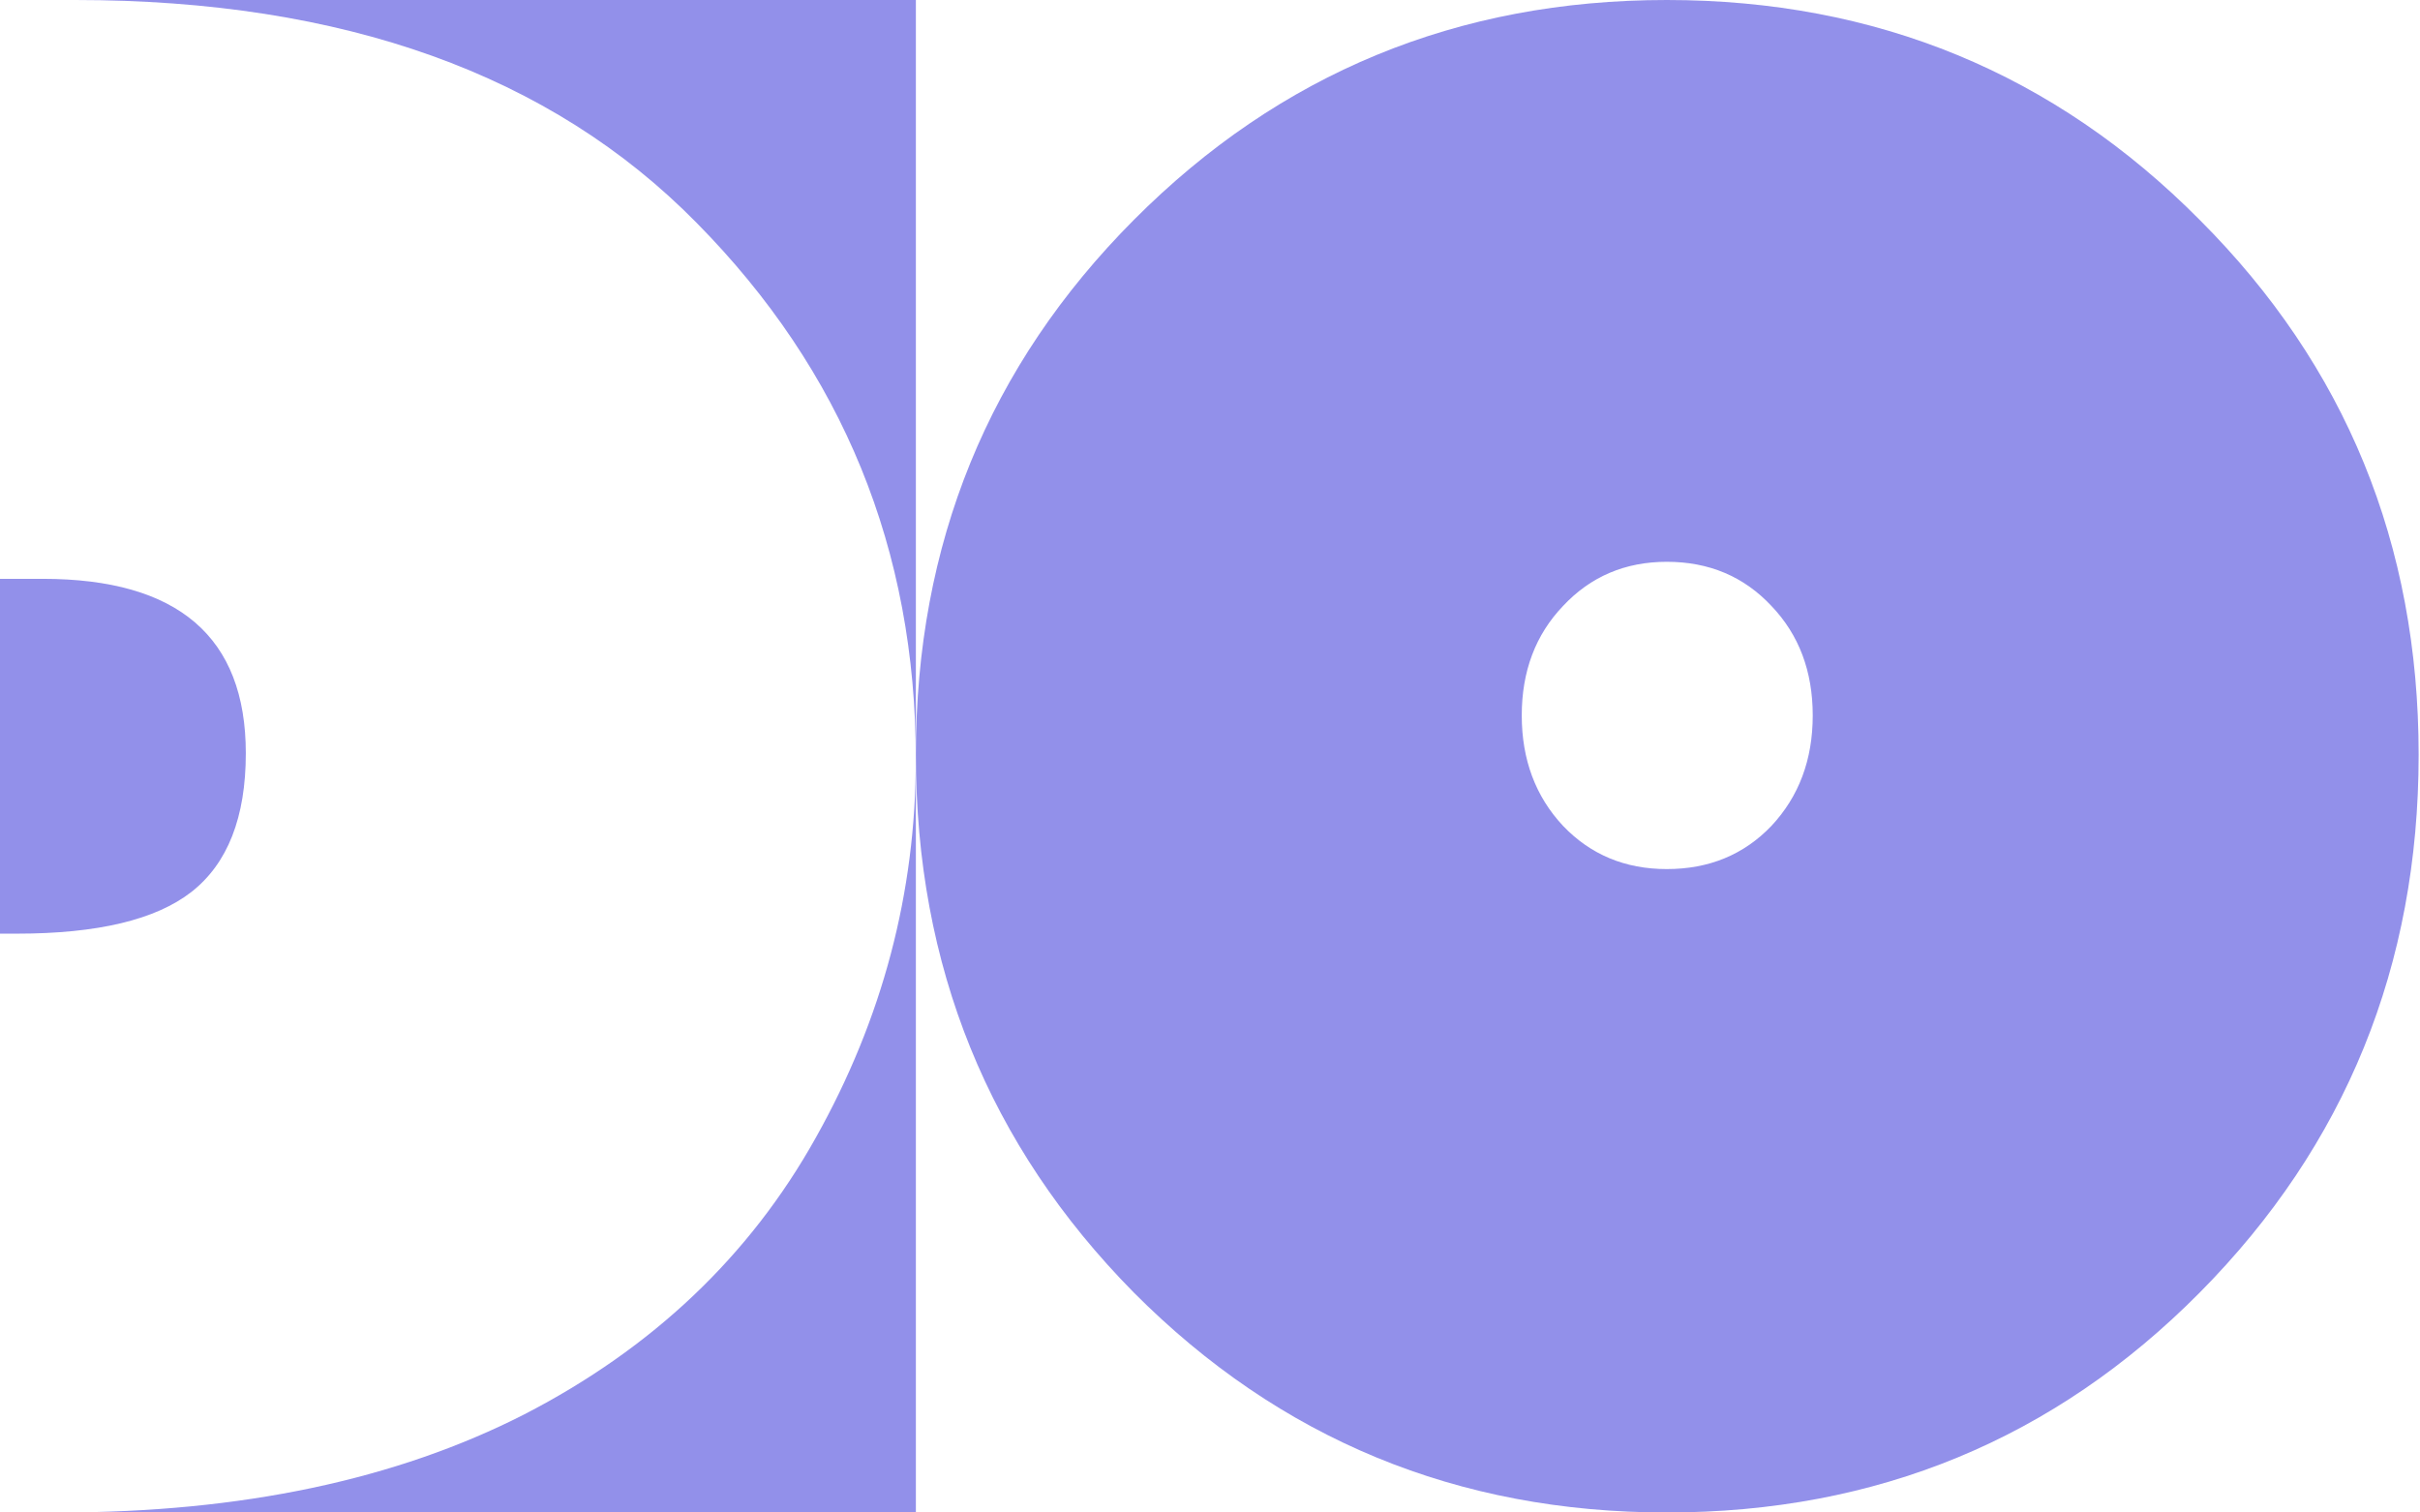
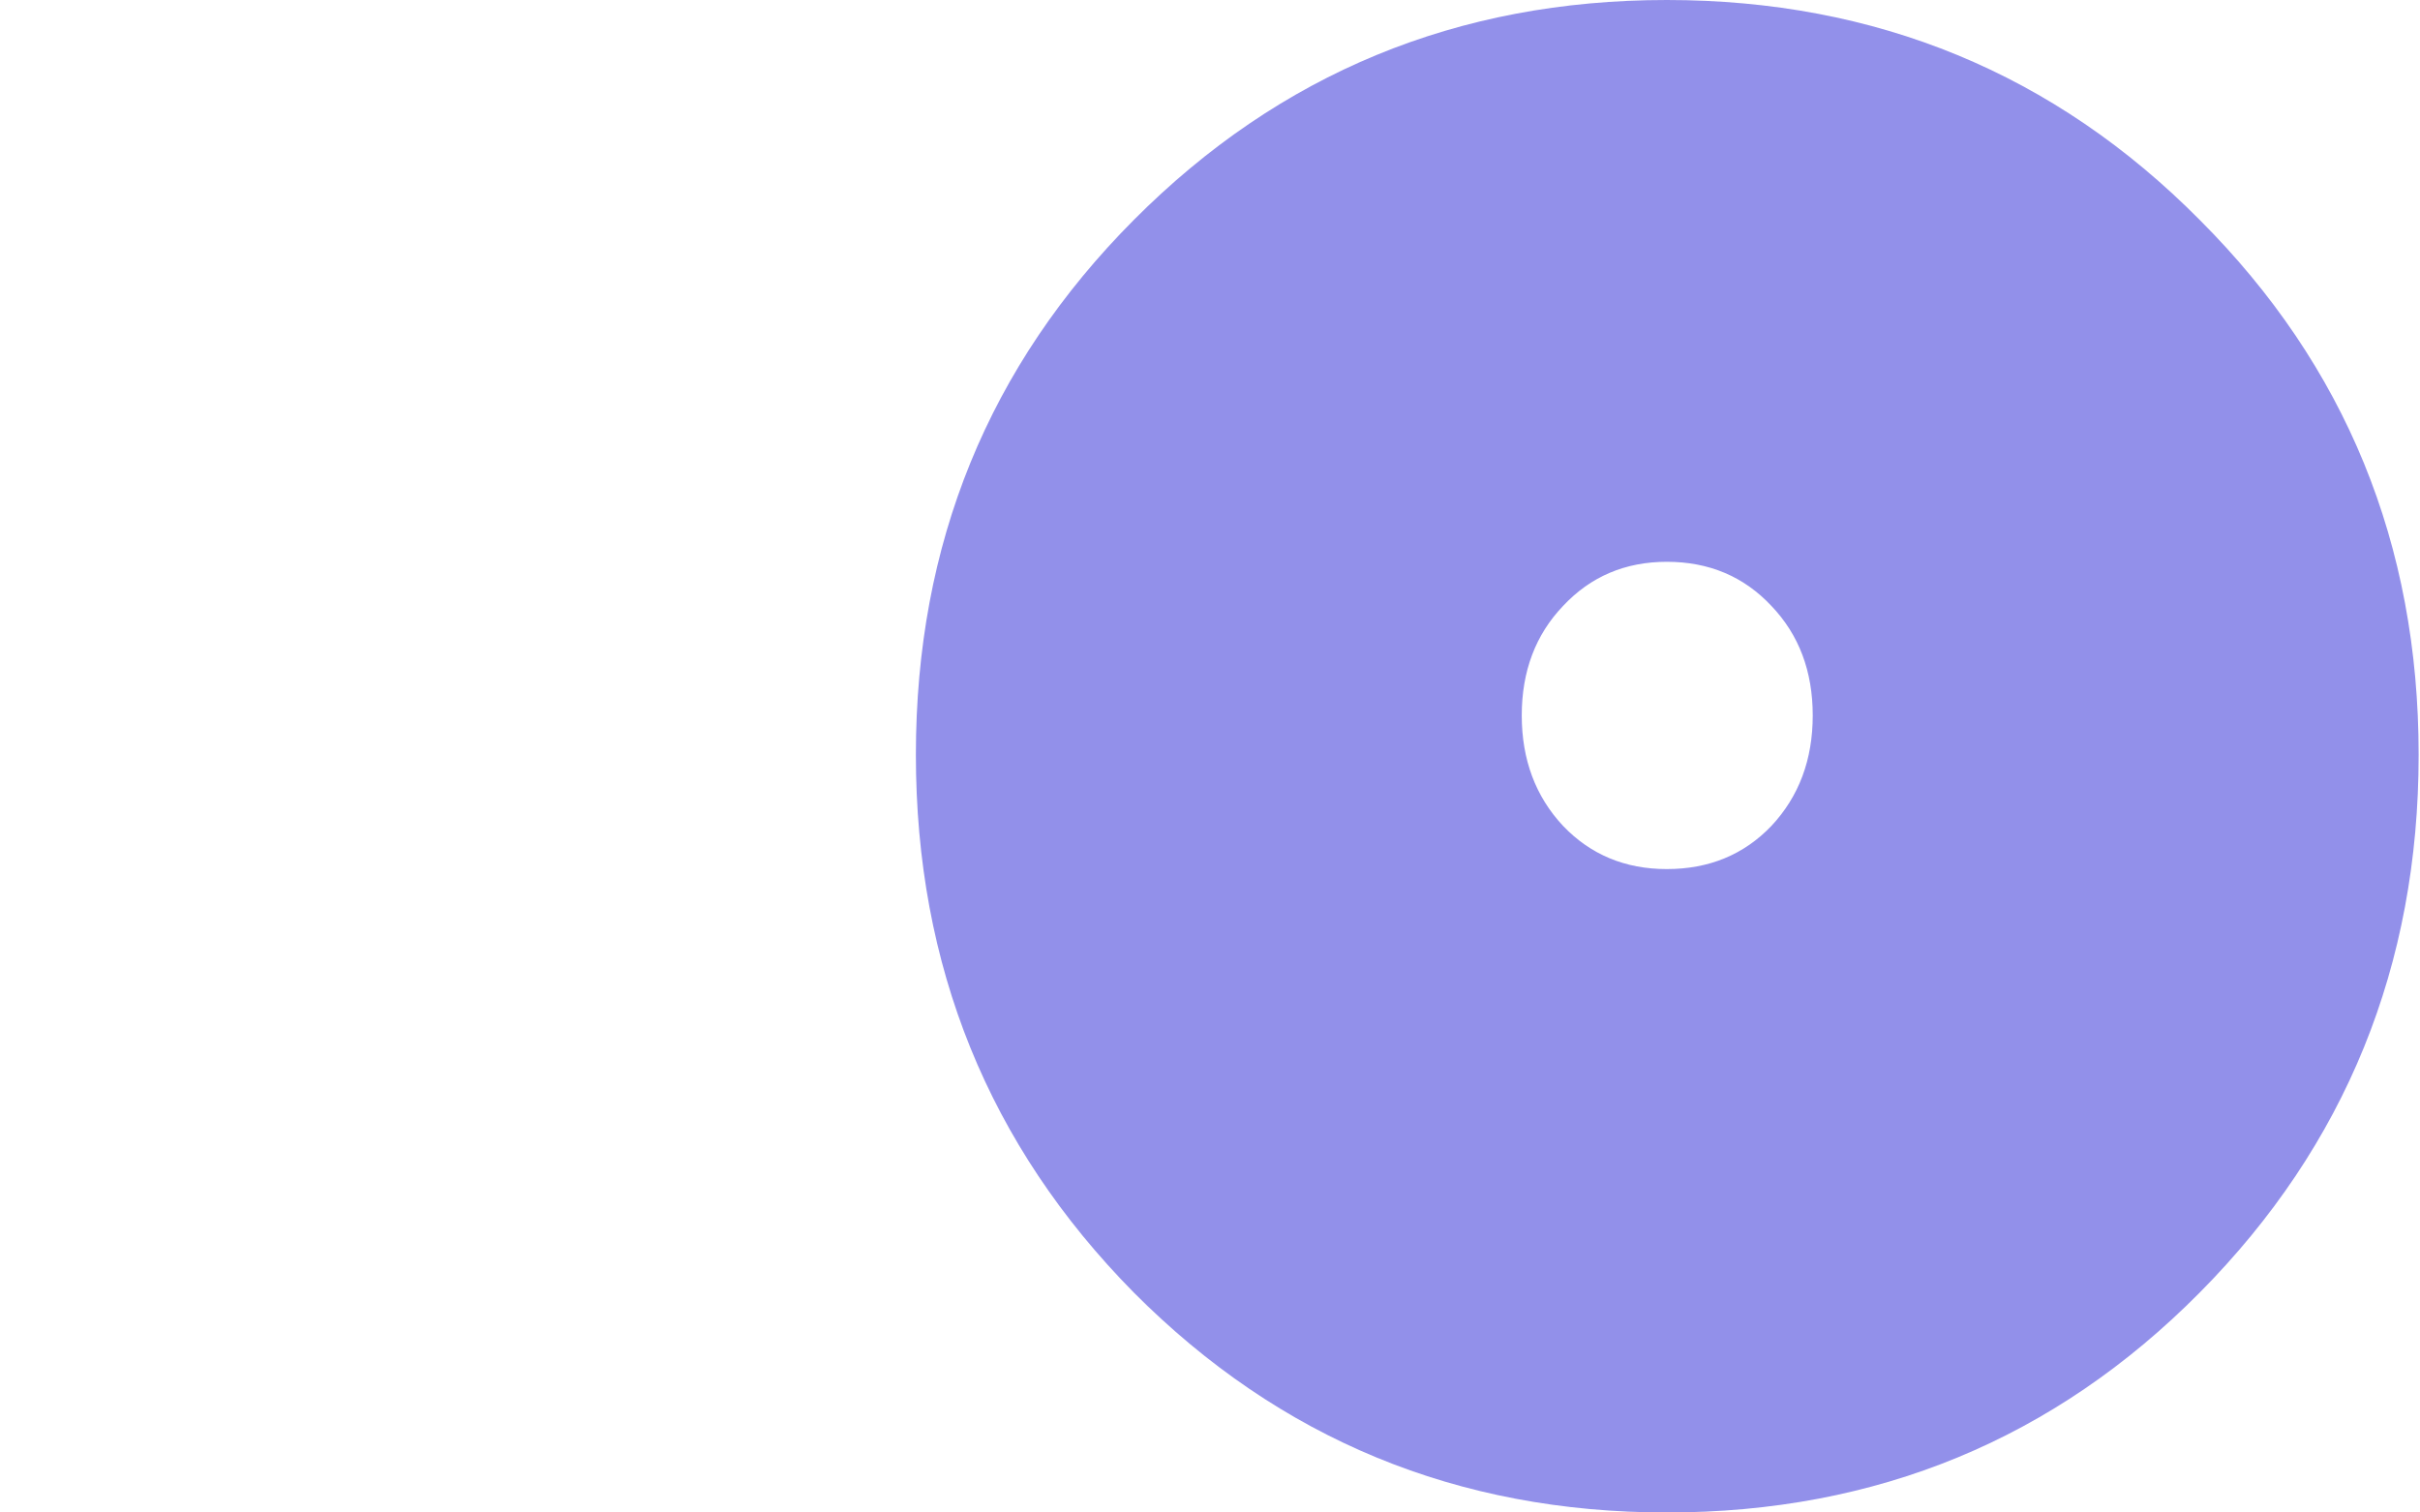
<svg xmlns="http://www.w3.org/2000/svg" id="a" width="80" height="50" viewBox="0 0 80 50">
  <path d="M55.1,50c-6.92,0-12.792-2.424-17.618-7.27-4.804-4.868-7.205-10.793-7.205-17.778s2.402-12.857,7.205-17.682C42.308,2.424,48.18,0,55.1,0s12.814,2.424,17.618,7.27c4.825,4.826,7.237,10.72,7.237,17.682s-2.412,12.91-7.237,17.778c-4.804,4.847-10.676,7.27-17.618,7.27ZM55.1,18.572c-1.375,0-2.519.487-3.429,1.46-.91.953-1.365,2.159-1.365,3.619s.455,2.678,1.365,3.651c.91.952,2.053,1.428,3.429,1.428,1.396,0,2.55-.476,3.46-1.428.91-.973,1.365-2.191,1.365-3.651s-.455-2.666-1.365-3.619c-.91-.973-2.063-1.46-3.46-1.46Z" style="fill:#9290ea;" />
-   <path d="M1.966,50h28.311V0H2.49c8.868,0,15.716,2.457,20.544,7.372,4.827,4.893,7.241,10.801,7.241,17.726,0,4.413-1.103,8.584-3.309,12.516-2.184,3.91-5.396,6.957-9.633,9.142-4.238,2.162-9.36,3.244-15.367,3.244ZM0,30.865v-11.73h1.409c4.478,0,6.717,1.922,6.717,5.767,0,2.119-.601,3.648-1.802,4.587-1.18.917-3.102,1.376-5.766,1.376h-.558Z" style="fill:#9290ea; fill-rule:evenodd;" />
</svg>